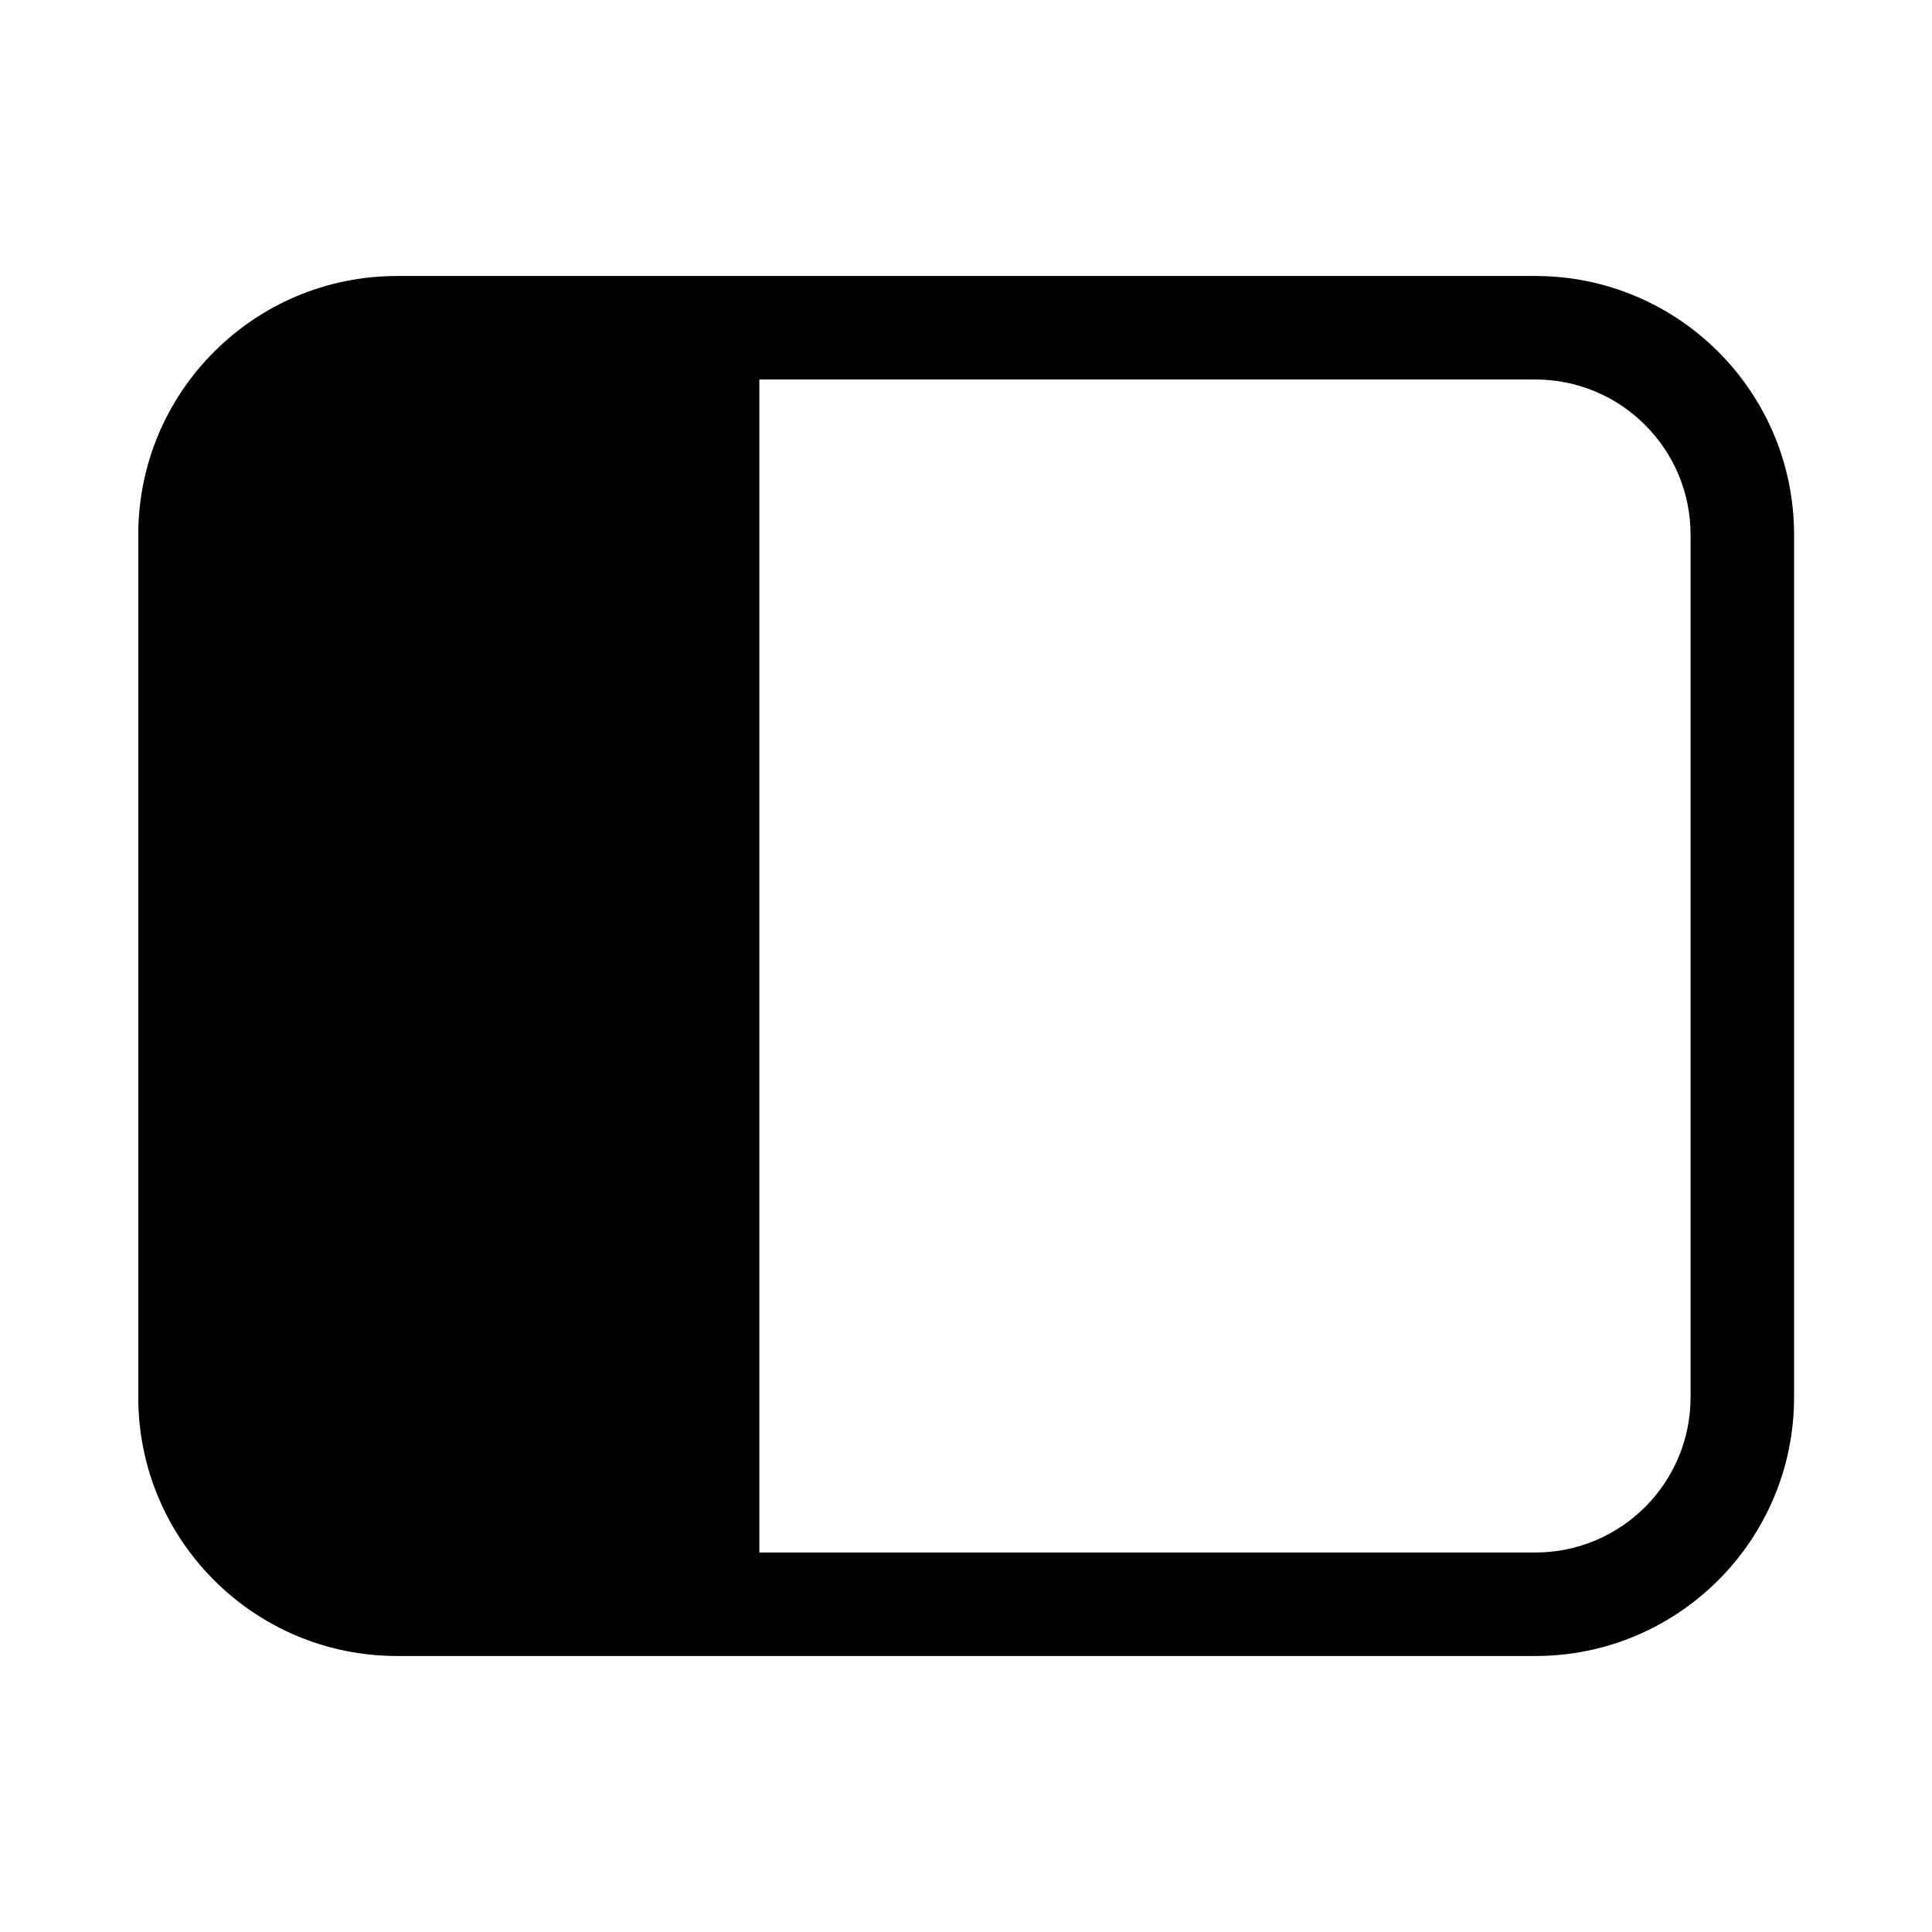
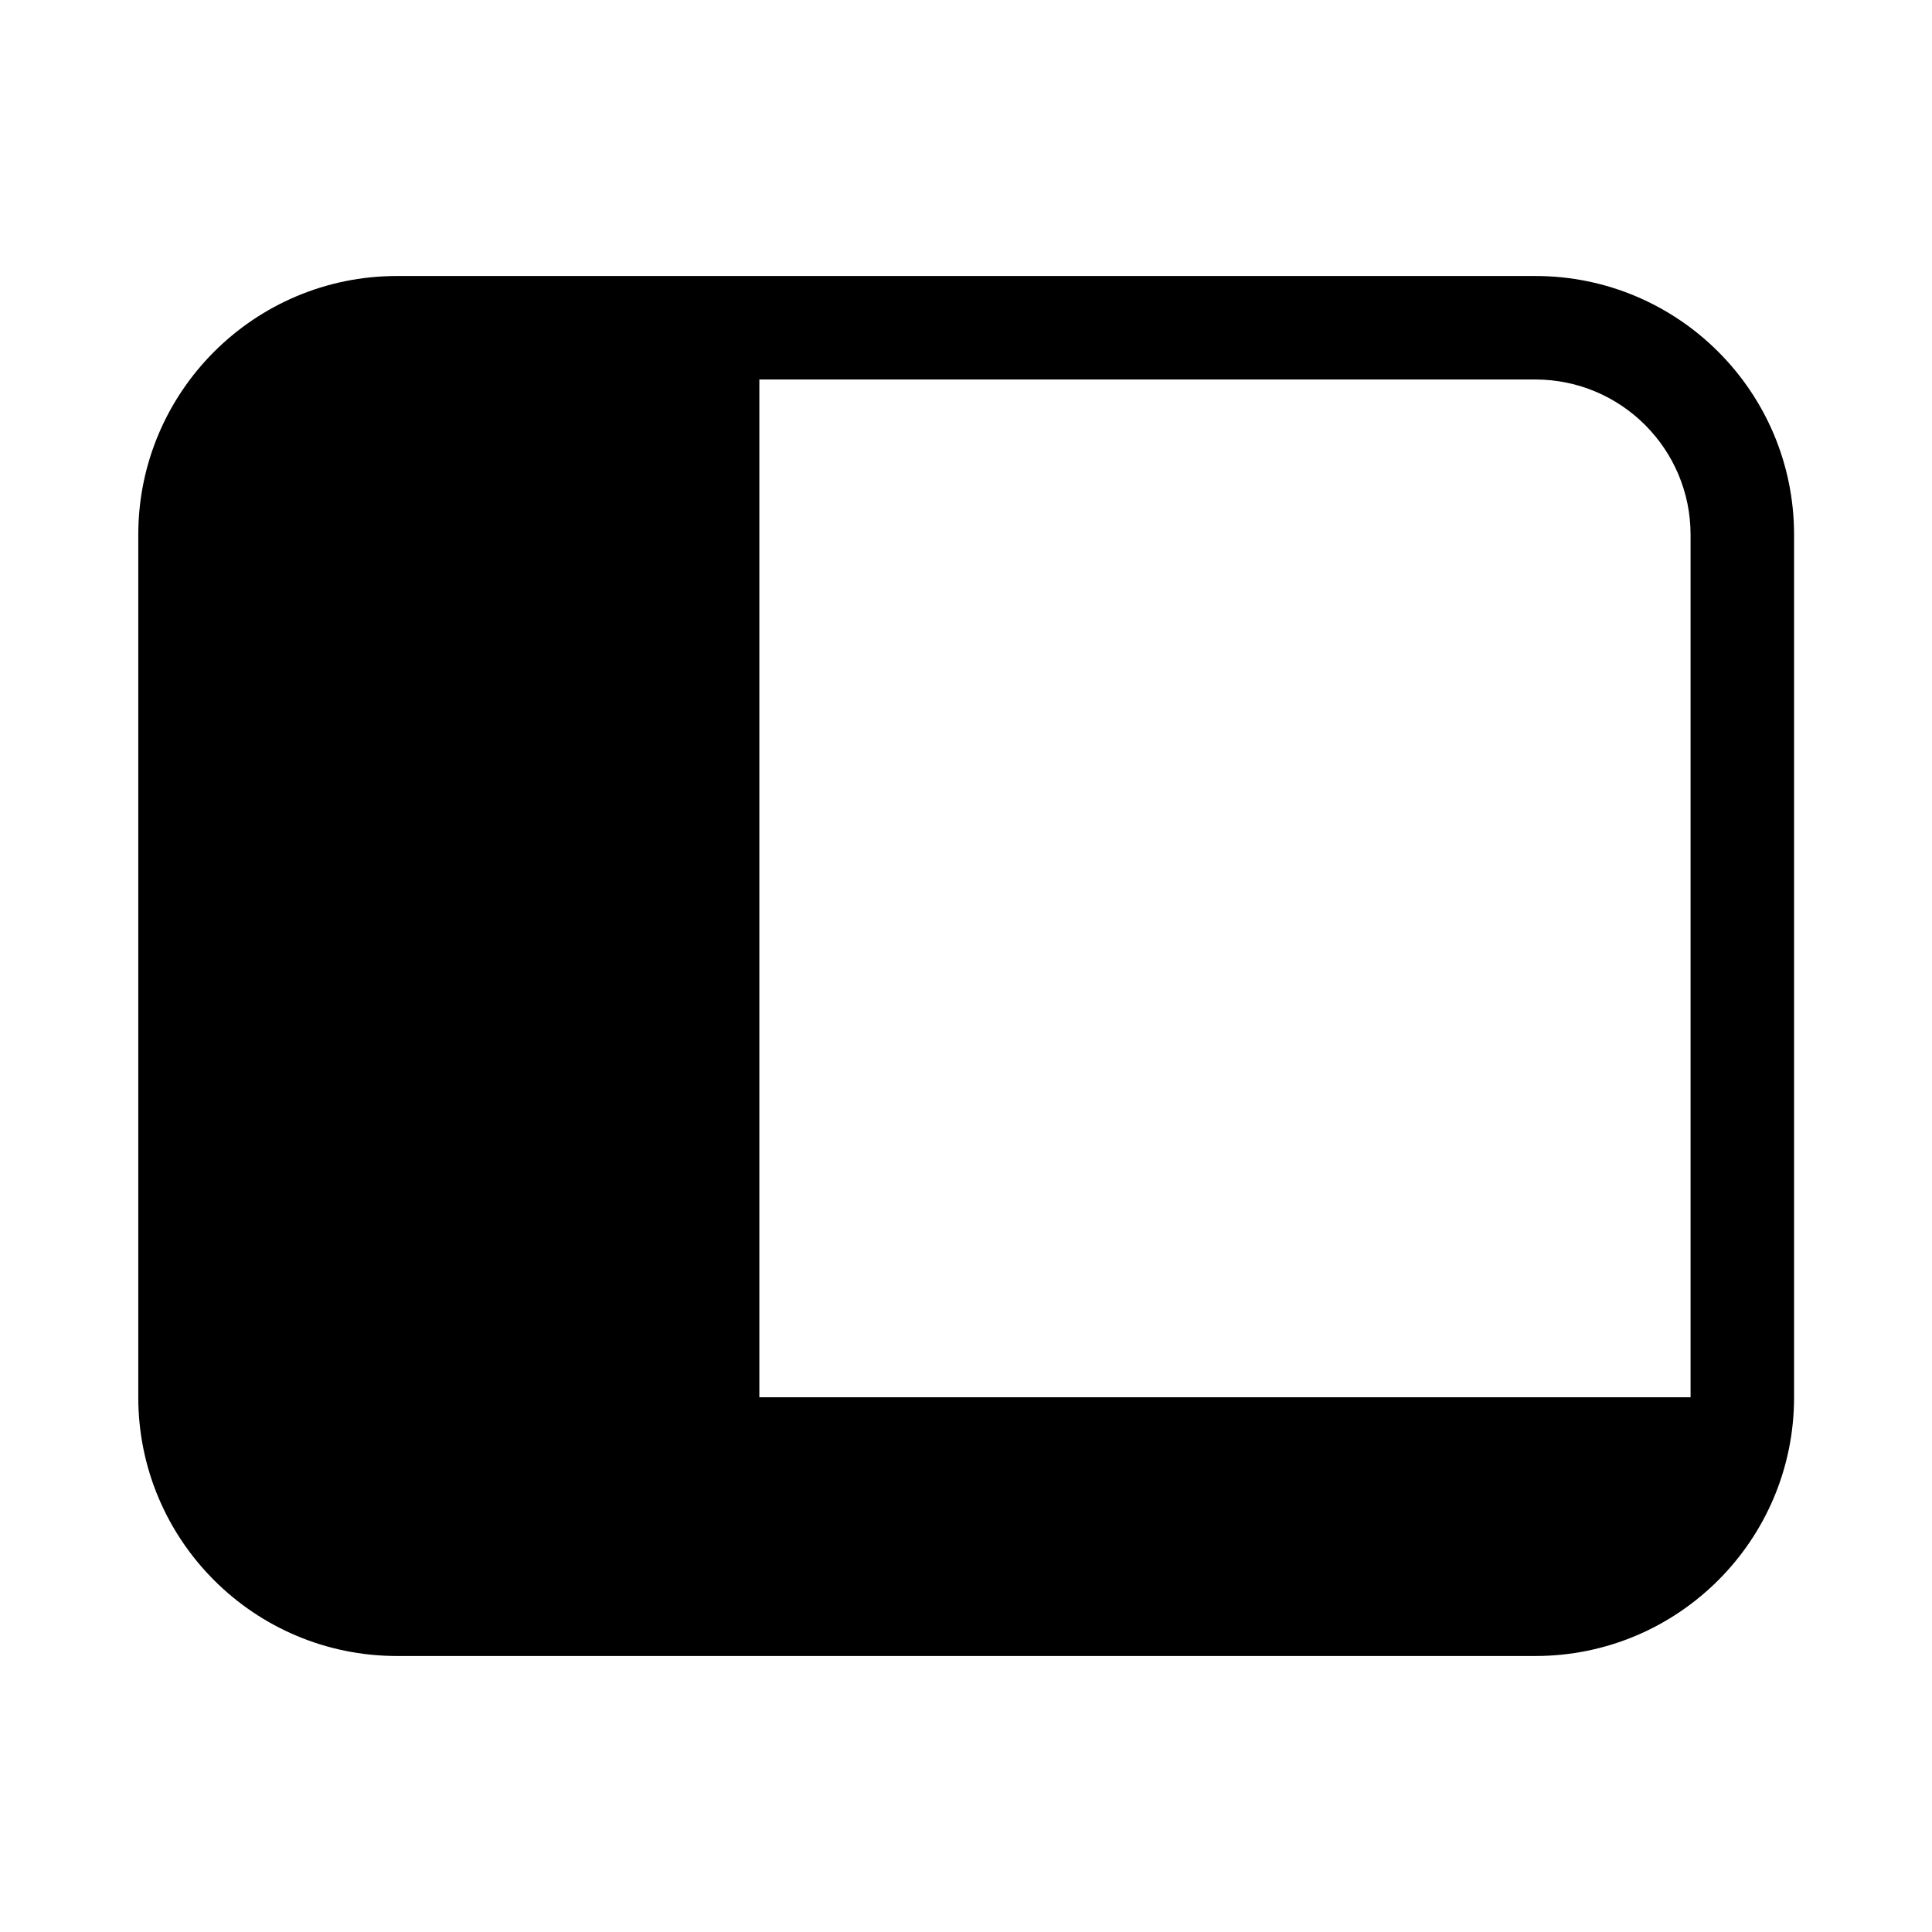
<svg xmlns="http://www.w3.org/2000/svg" viewBox="0 0 28 28" fill="none">
-   <path d="M26.001 7.75C26.001 5.679 24.322 4 22.251 4H5.754C3.683 4 2.004 5.679 2.004 7.75V20.25C2.004 22.321 3.683 24 5.754 24H22.251C24.322 24 26.001 22.321 26.001 20.25V7.75ZM22.251 5.5C23.493 5.5 24.501 6.507 24.501 7.75V20.25C24.501 21.493 23.493 22.5 22.251 22.5H11.005V5.5H22.251Z" fill="currentColor" />
+   <path d="M26.001 7.75C26.001 5.679 24.322 4 22.251 4H5.754C3.683 4 2.004 5.679 2.004 7.75V20.25C2.004 22.321 3.683 24 5.754 24H22.251C24.322 24 26.001 22.321 26.001 20.25V7.75ZM22.251 5.5C23.493 5.5 24.501 6.507 24.501 7.75V20.25H11.005V5.5H22.251Z" fill="currentColor" />
</svg>